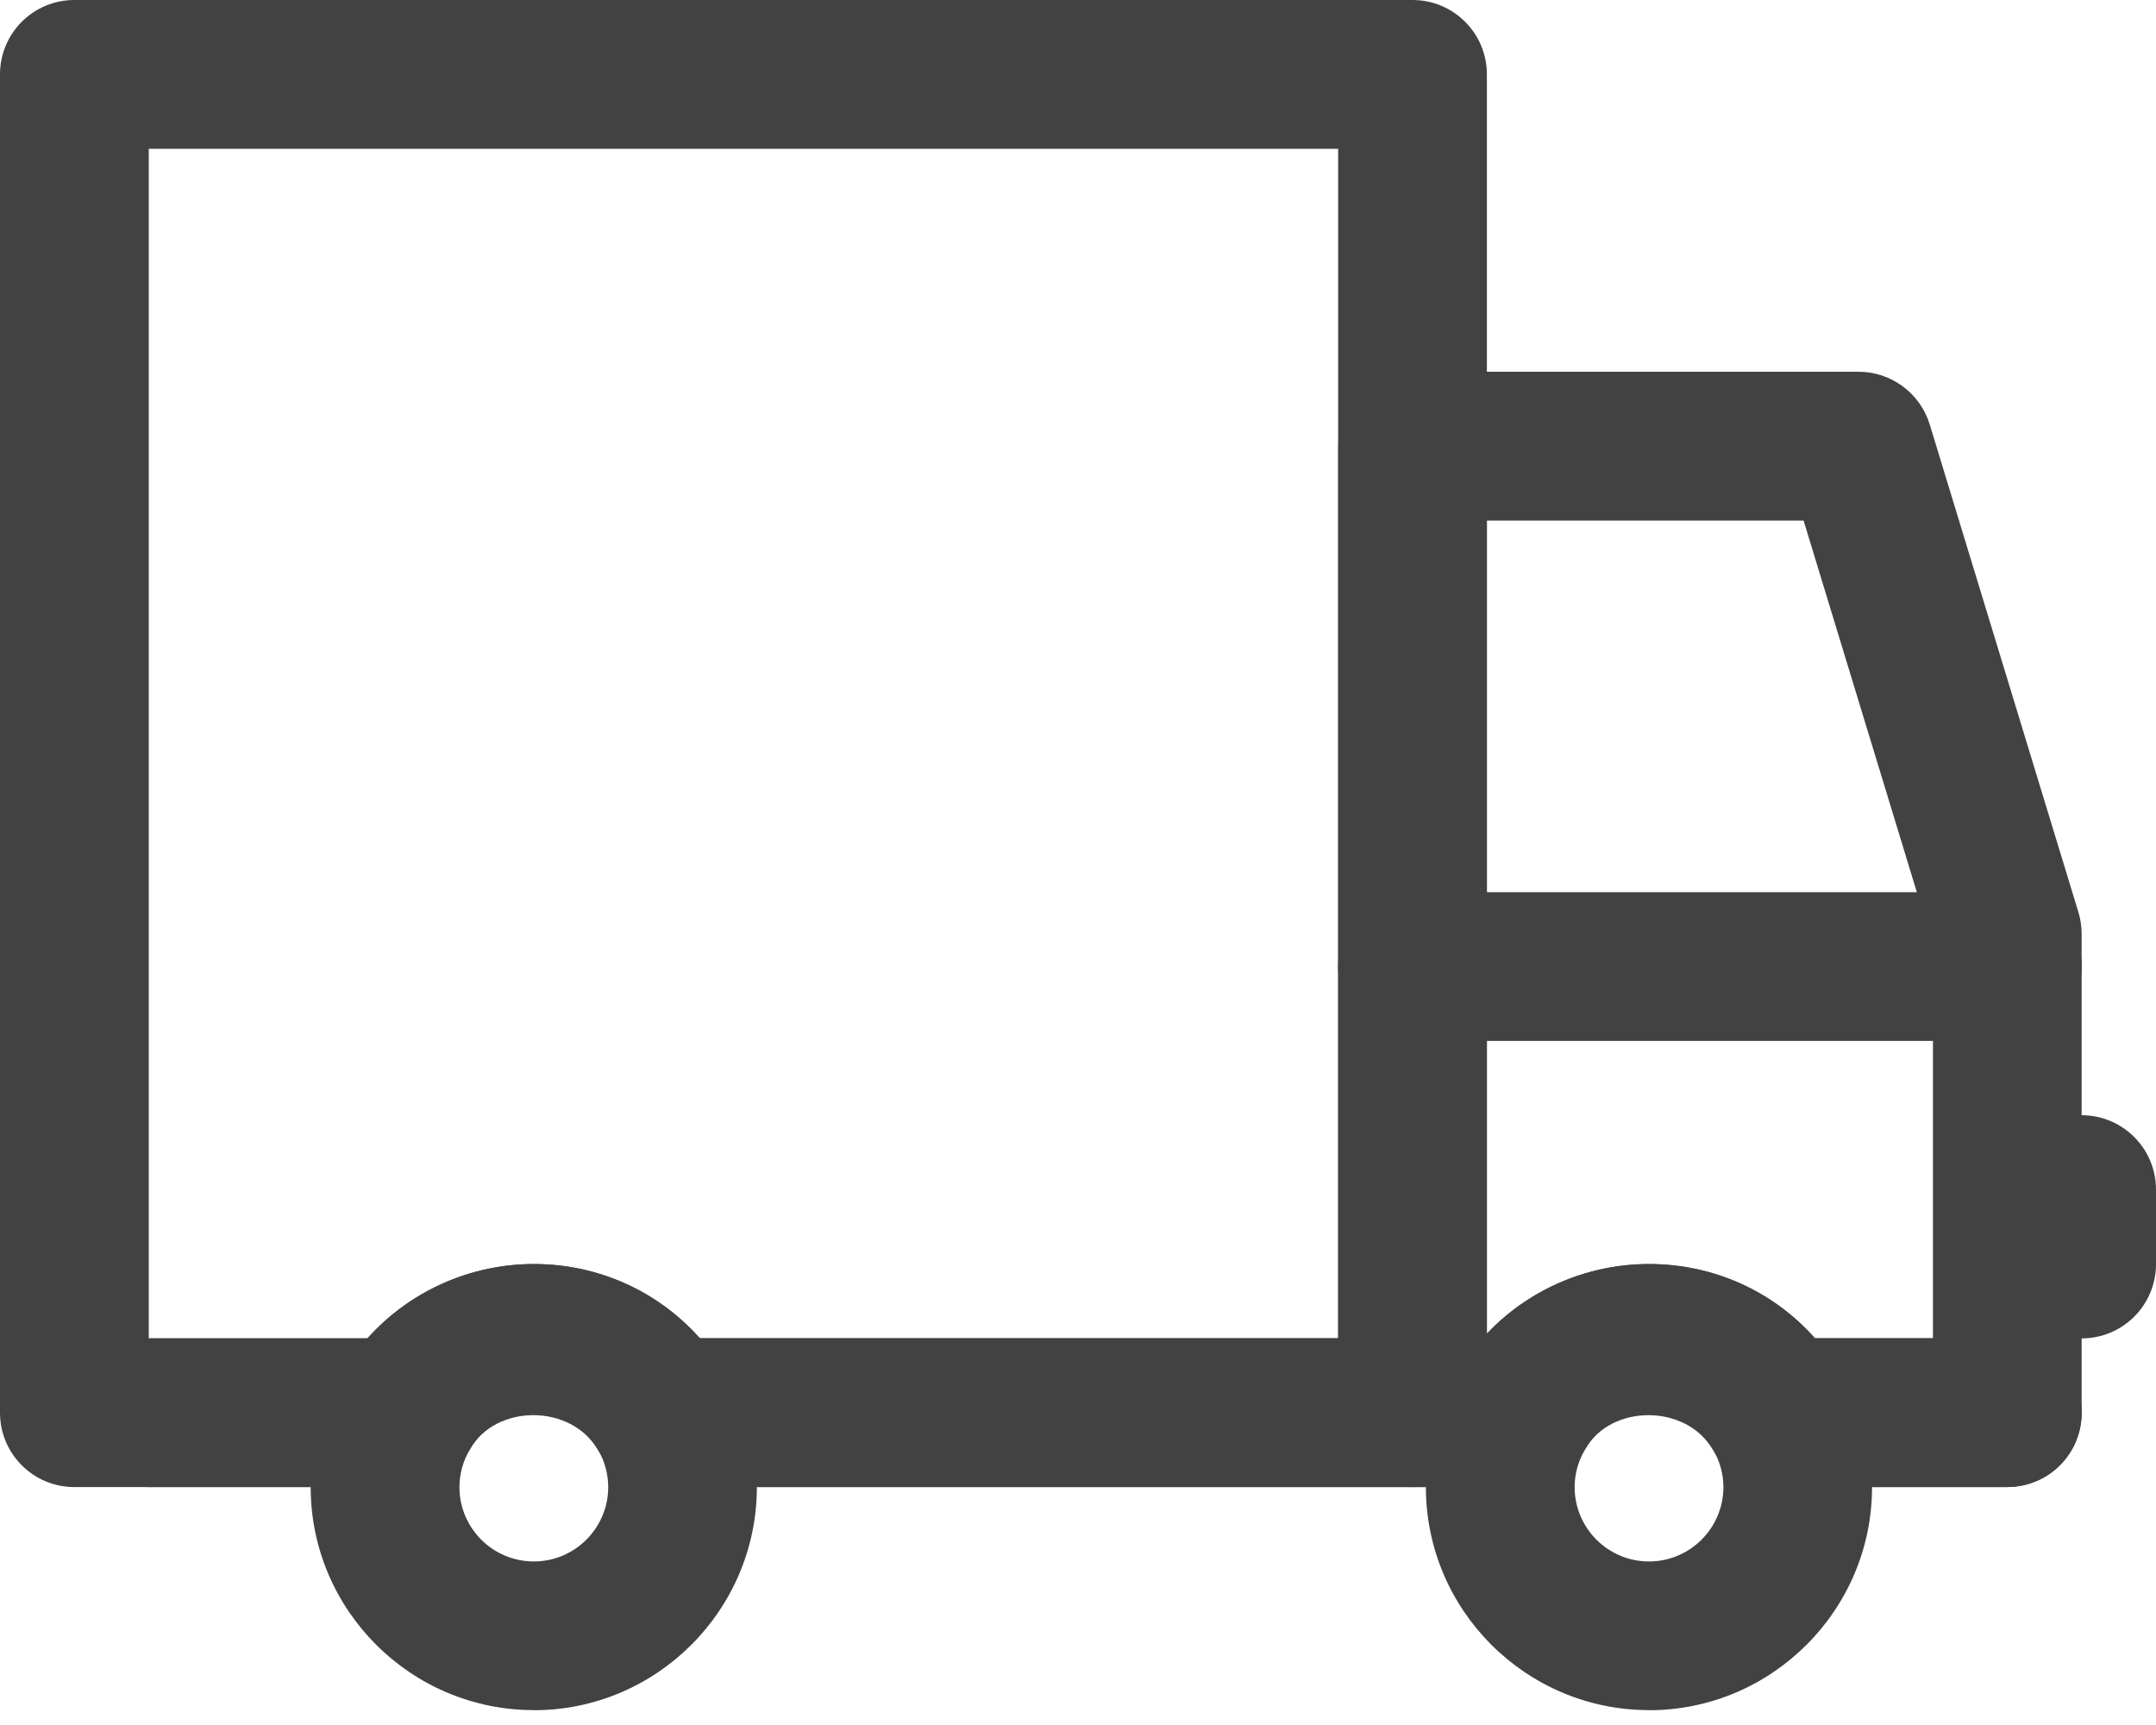
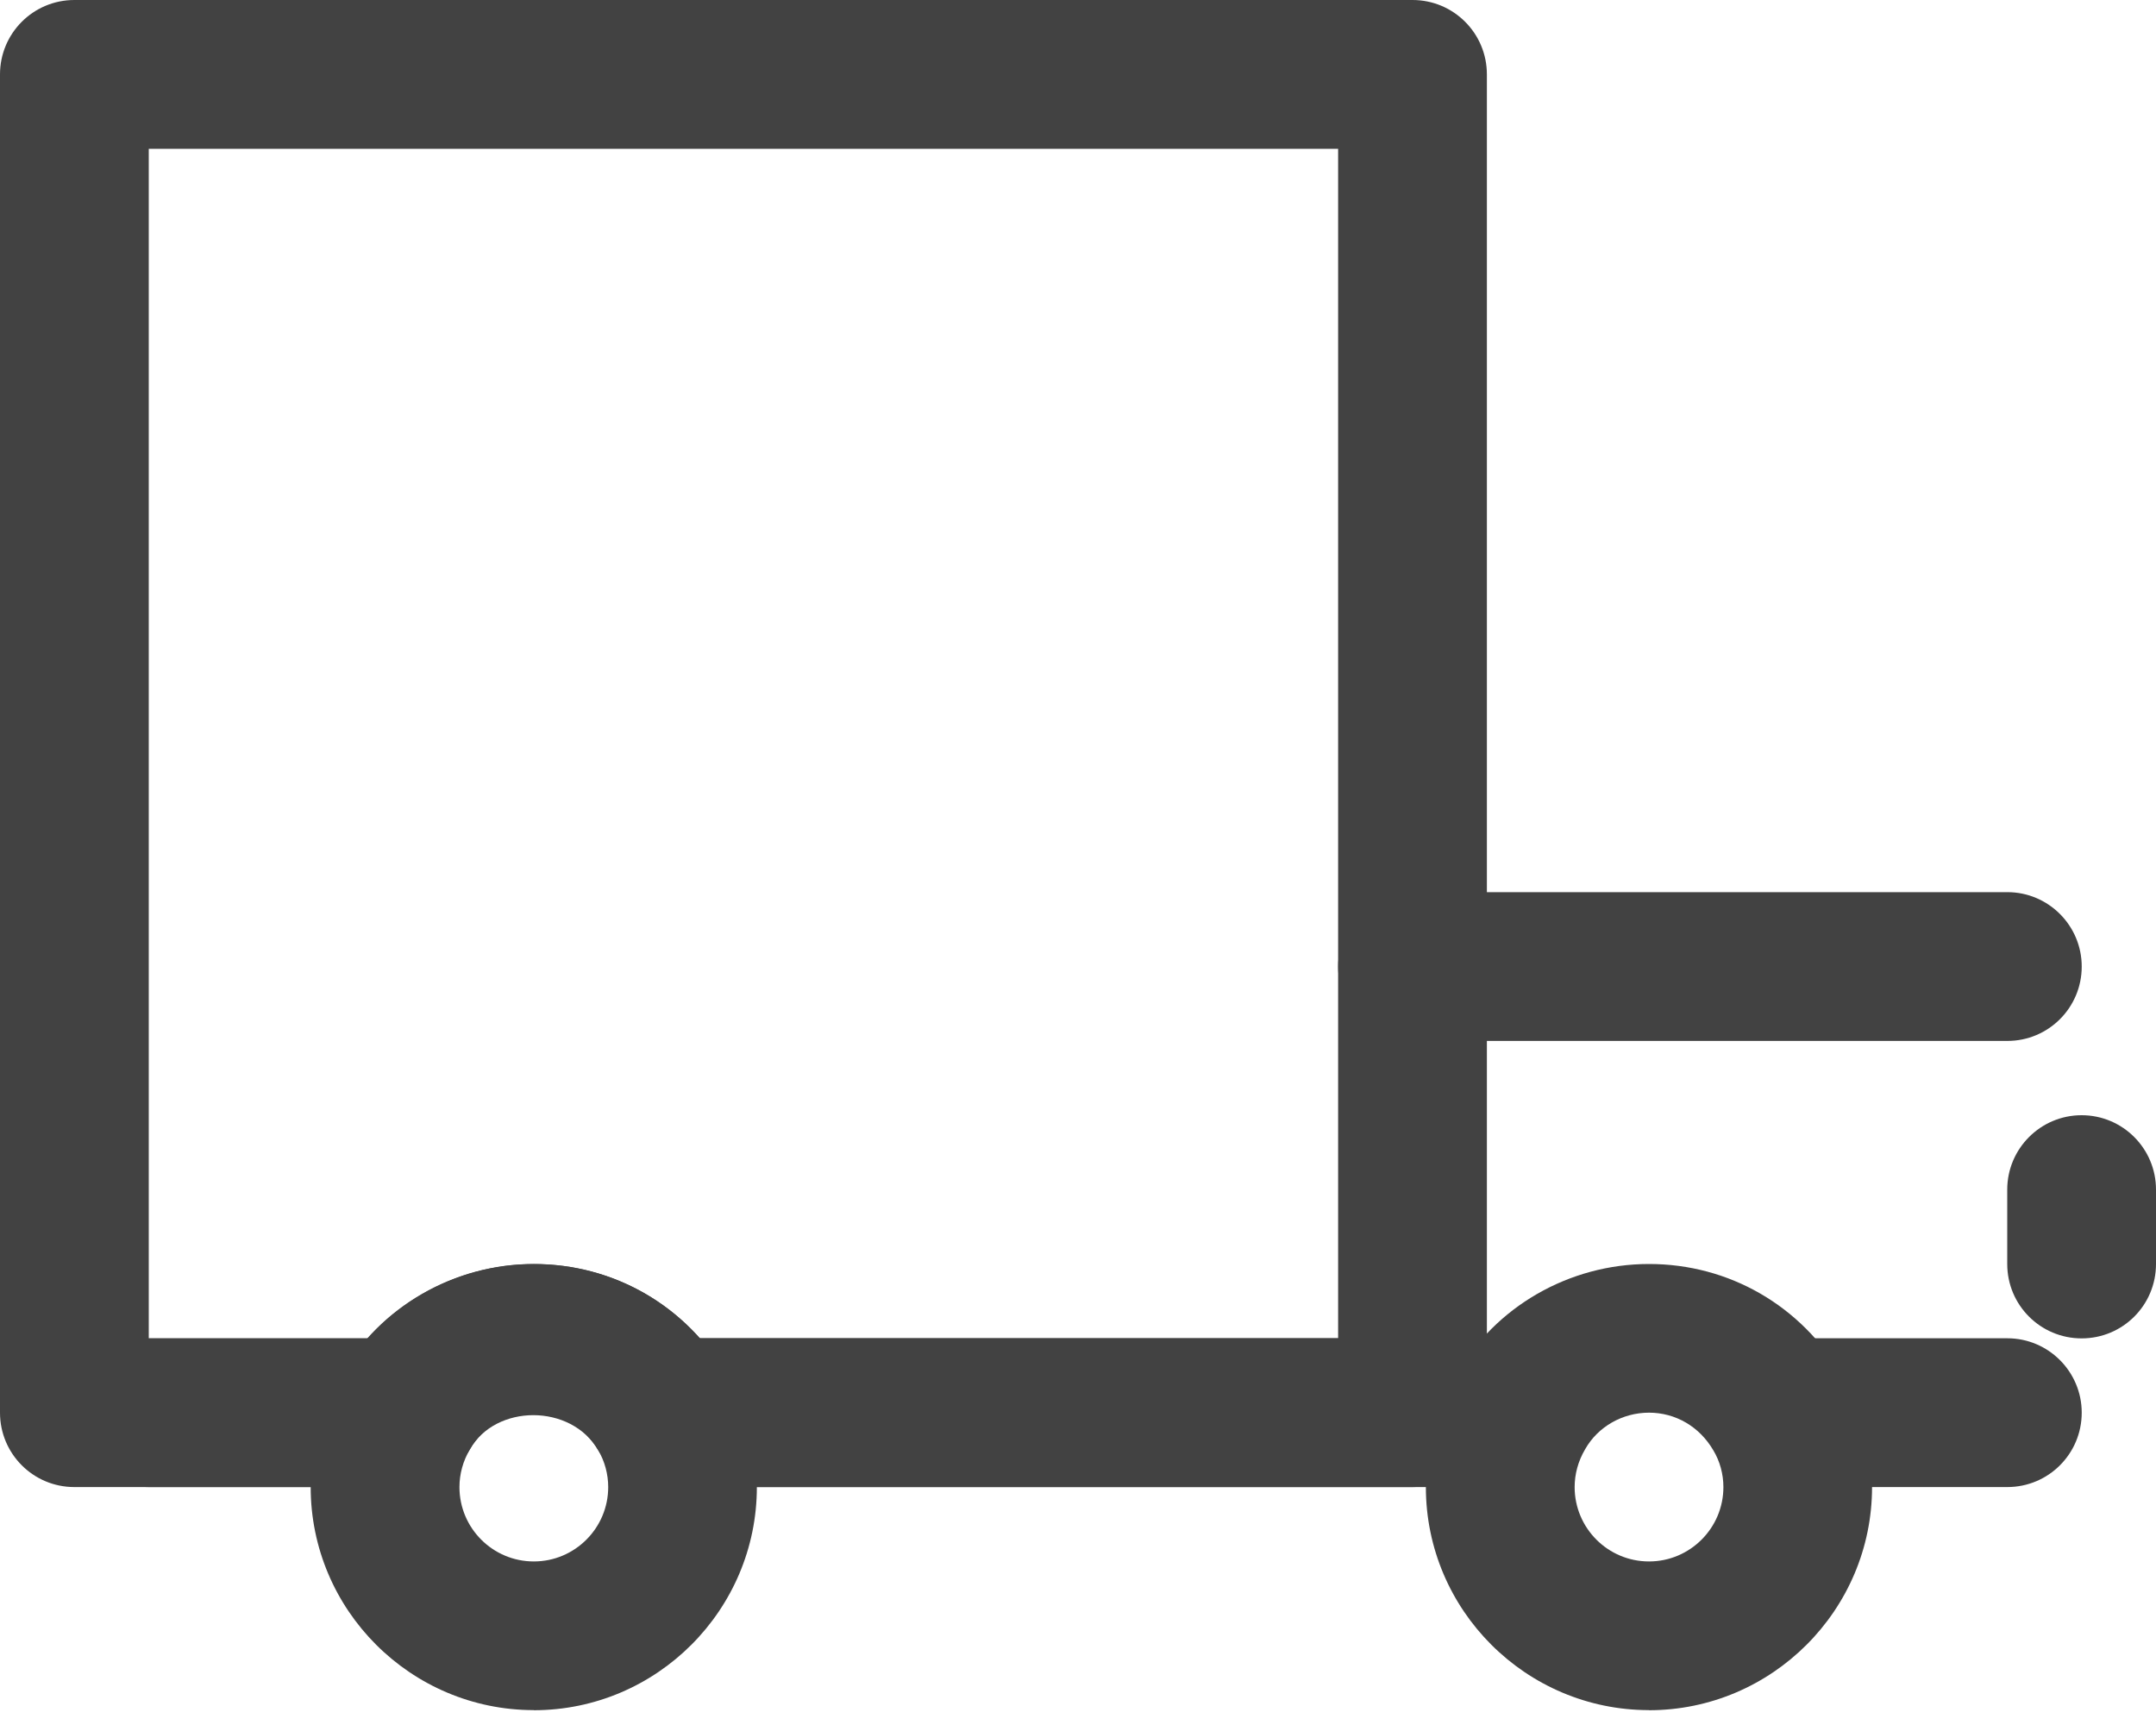
<svg xmlns="http://www.w3.org/2000/svg" width="20" height="16" viewBox="0 0 20 16">
  <g fill="#424242">
    <path d="M13.793 13.793H6.207c-.381 0-.69-.308-.69-.69 0-.38.309-.69.69-.69h7.586c.381 0 .69.31.69.69 0 .382-.309.69-.69.69zM18.62 13.793h-2.068c-.382 0-.69-.308-.69-.69 0-.38.308-.69.69-.69h2.069c.381 0 .69.31.69.69 0 .382-.309.69-.69.69zM3.448 13.793H1.38c-.381 0-.69-.308-.69-.69 0-.38.309-.69.69-.69h2.07c.38 0 .689.31.689.69 0 .382-.308.69-.69.69z" />
-     <path d="M18.62 13.793h-2.13c-.245 0-.472-.13-.596-.341-.253-.436-.953-.43-1.19-.009-.123.217-.352.35-.6.35h-1c-.382 0-.69-.308-.69-.69V4.138c0-.38.308-.69.69-.69h4.137c.303 0 .571.199.66.489L19.28 8.46c.02.064.03.133.03.202v4.44c0 .382-.308.69-.69.69zm-1.782-1.38h1.093V8.766l-1.2-3.937h-2.938v7.543c.384-.407.927-.647 1.504-.647.6 0 1.153.252 1.54.69z" />
    <path d="M19.31 12.414c-.381 0-.69-.308-.69-.69v-.69c0-.38.309-.69.69-.69.382 0 .69.31.69.69v.69c0 .382-.308.69-.69.69zM18.62 9.655h-5.517c-.38 0-.69-.308-.69-.69 0-.38.31-.69.69-.69h5.518c.381 0 .69.31.69.69 0 .382-.309.69-.69.69zM15.297 15.862c-1.141 0-2.07-.928-2.07-2.069 0-.365.098-.724.281-1.039.359-.632 1.046-1.03 1.789-1.03.742 0 1.411.386 1.789 1.031.183.312.28.673.28 1.038 0 1.14-.929 2.07-2.07 2.07zm0-2.759c-.246 0-.475.13-.593.34-.065.11-.097.231-.097.35 0 .381.309.69.69.69.38 0 .69-.309.69-.69 0-.12-.033-.241-.093-.34-.128-.22-.35-.35-.597-.35zM4.952 15.862c-1.141 0-2.07-.928-2.07-2.069 0-.365.098-.724.281-1.039.36-.632 1.047-1.03 1.789-1.03s1.41.386 1.789 1.031c.182.312.28.673.28 1.038 0 1.14-.929 2.07-2.07 2.07zm0-2.759c-.246 0-.475.13-.593.34-.065.11-.097.231-.097.35 0 .381.309.69.69.69.38 0 .69-.309.69-.69 0-.12-.033-.241-.092-.34-.128-.22-.351-.35-.598-.35z" />
    <path d="M13.103 13.793H6.145c-.245 0-.472-.13-.595-.341-.254-.436-.953-.43-1.191-.009-.122.217-.351.35-.6.35H.689c-.38 0-.689-.308-.689-.69V.69C0 .309.308 0 .69 0h12.413c.382 0 .69.309.69.69v12.413c0 .382-.308.69-.69.69zm-6.61-1.38h5.92V1.38H1.38v11.035h2.03c.386-.433.946-.69 1.542-.69.6 0 1.153.252 1.542.69z" />
  </g>
</svg>